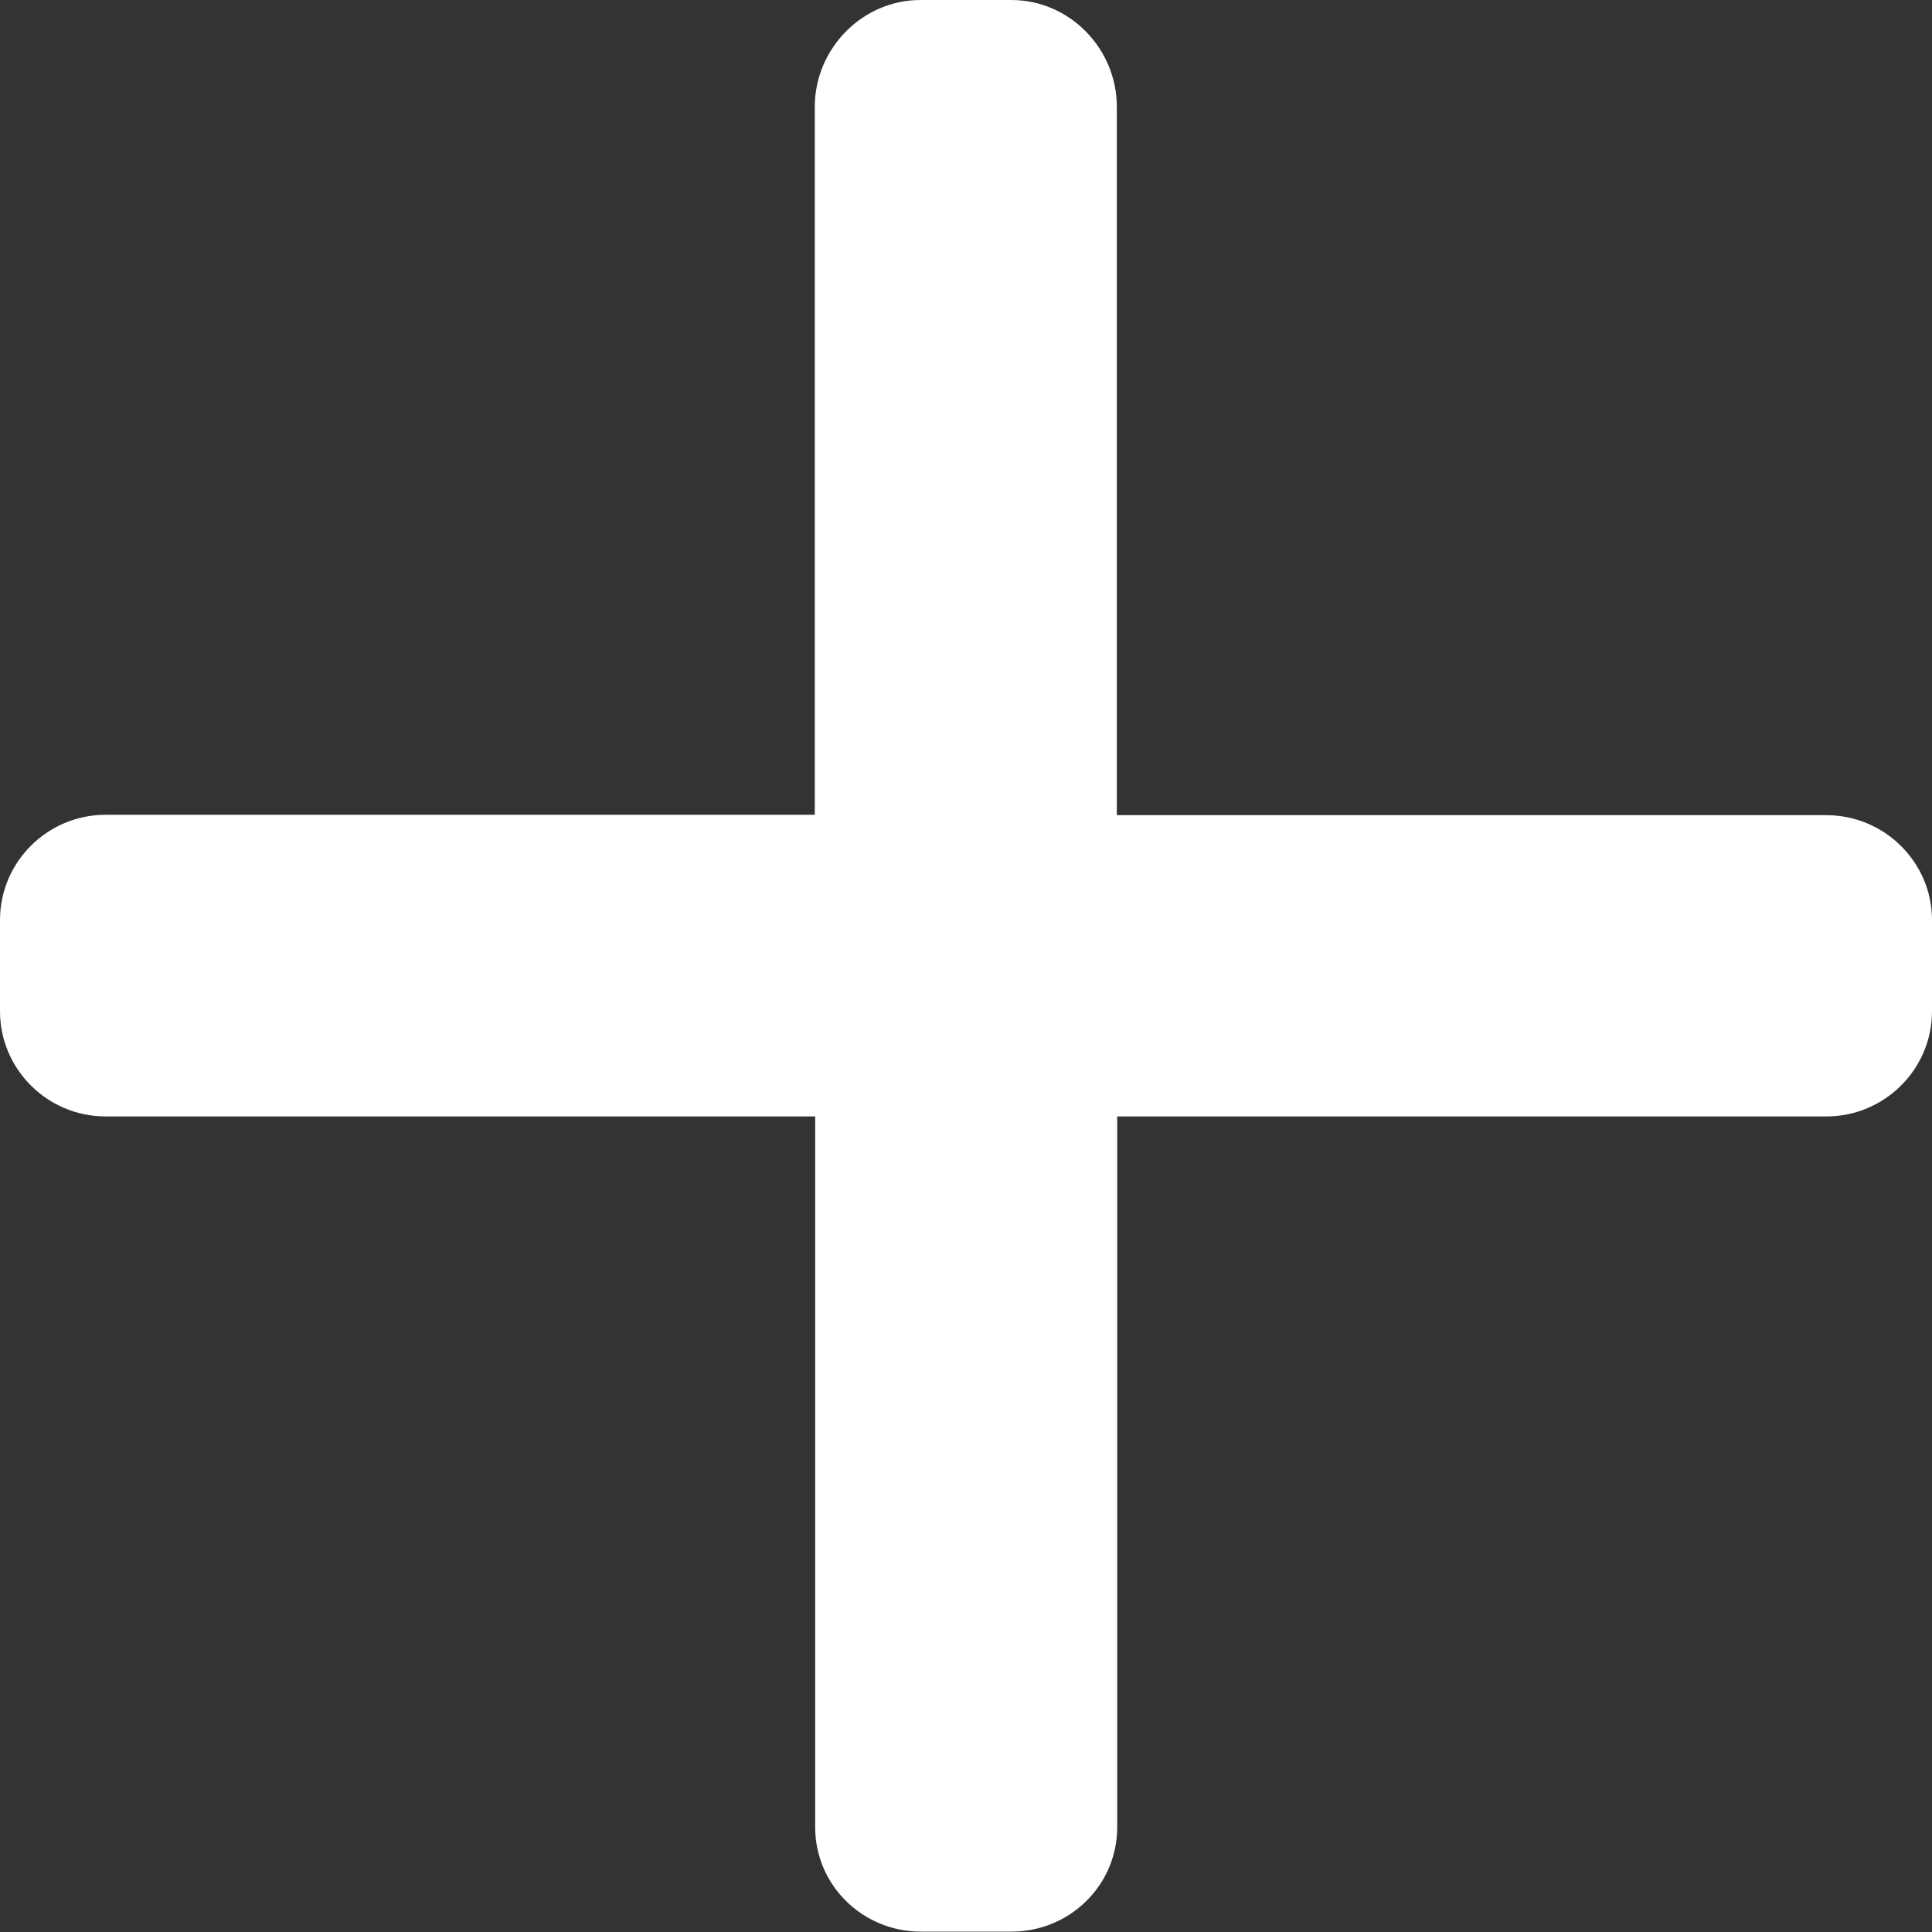
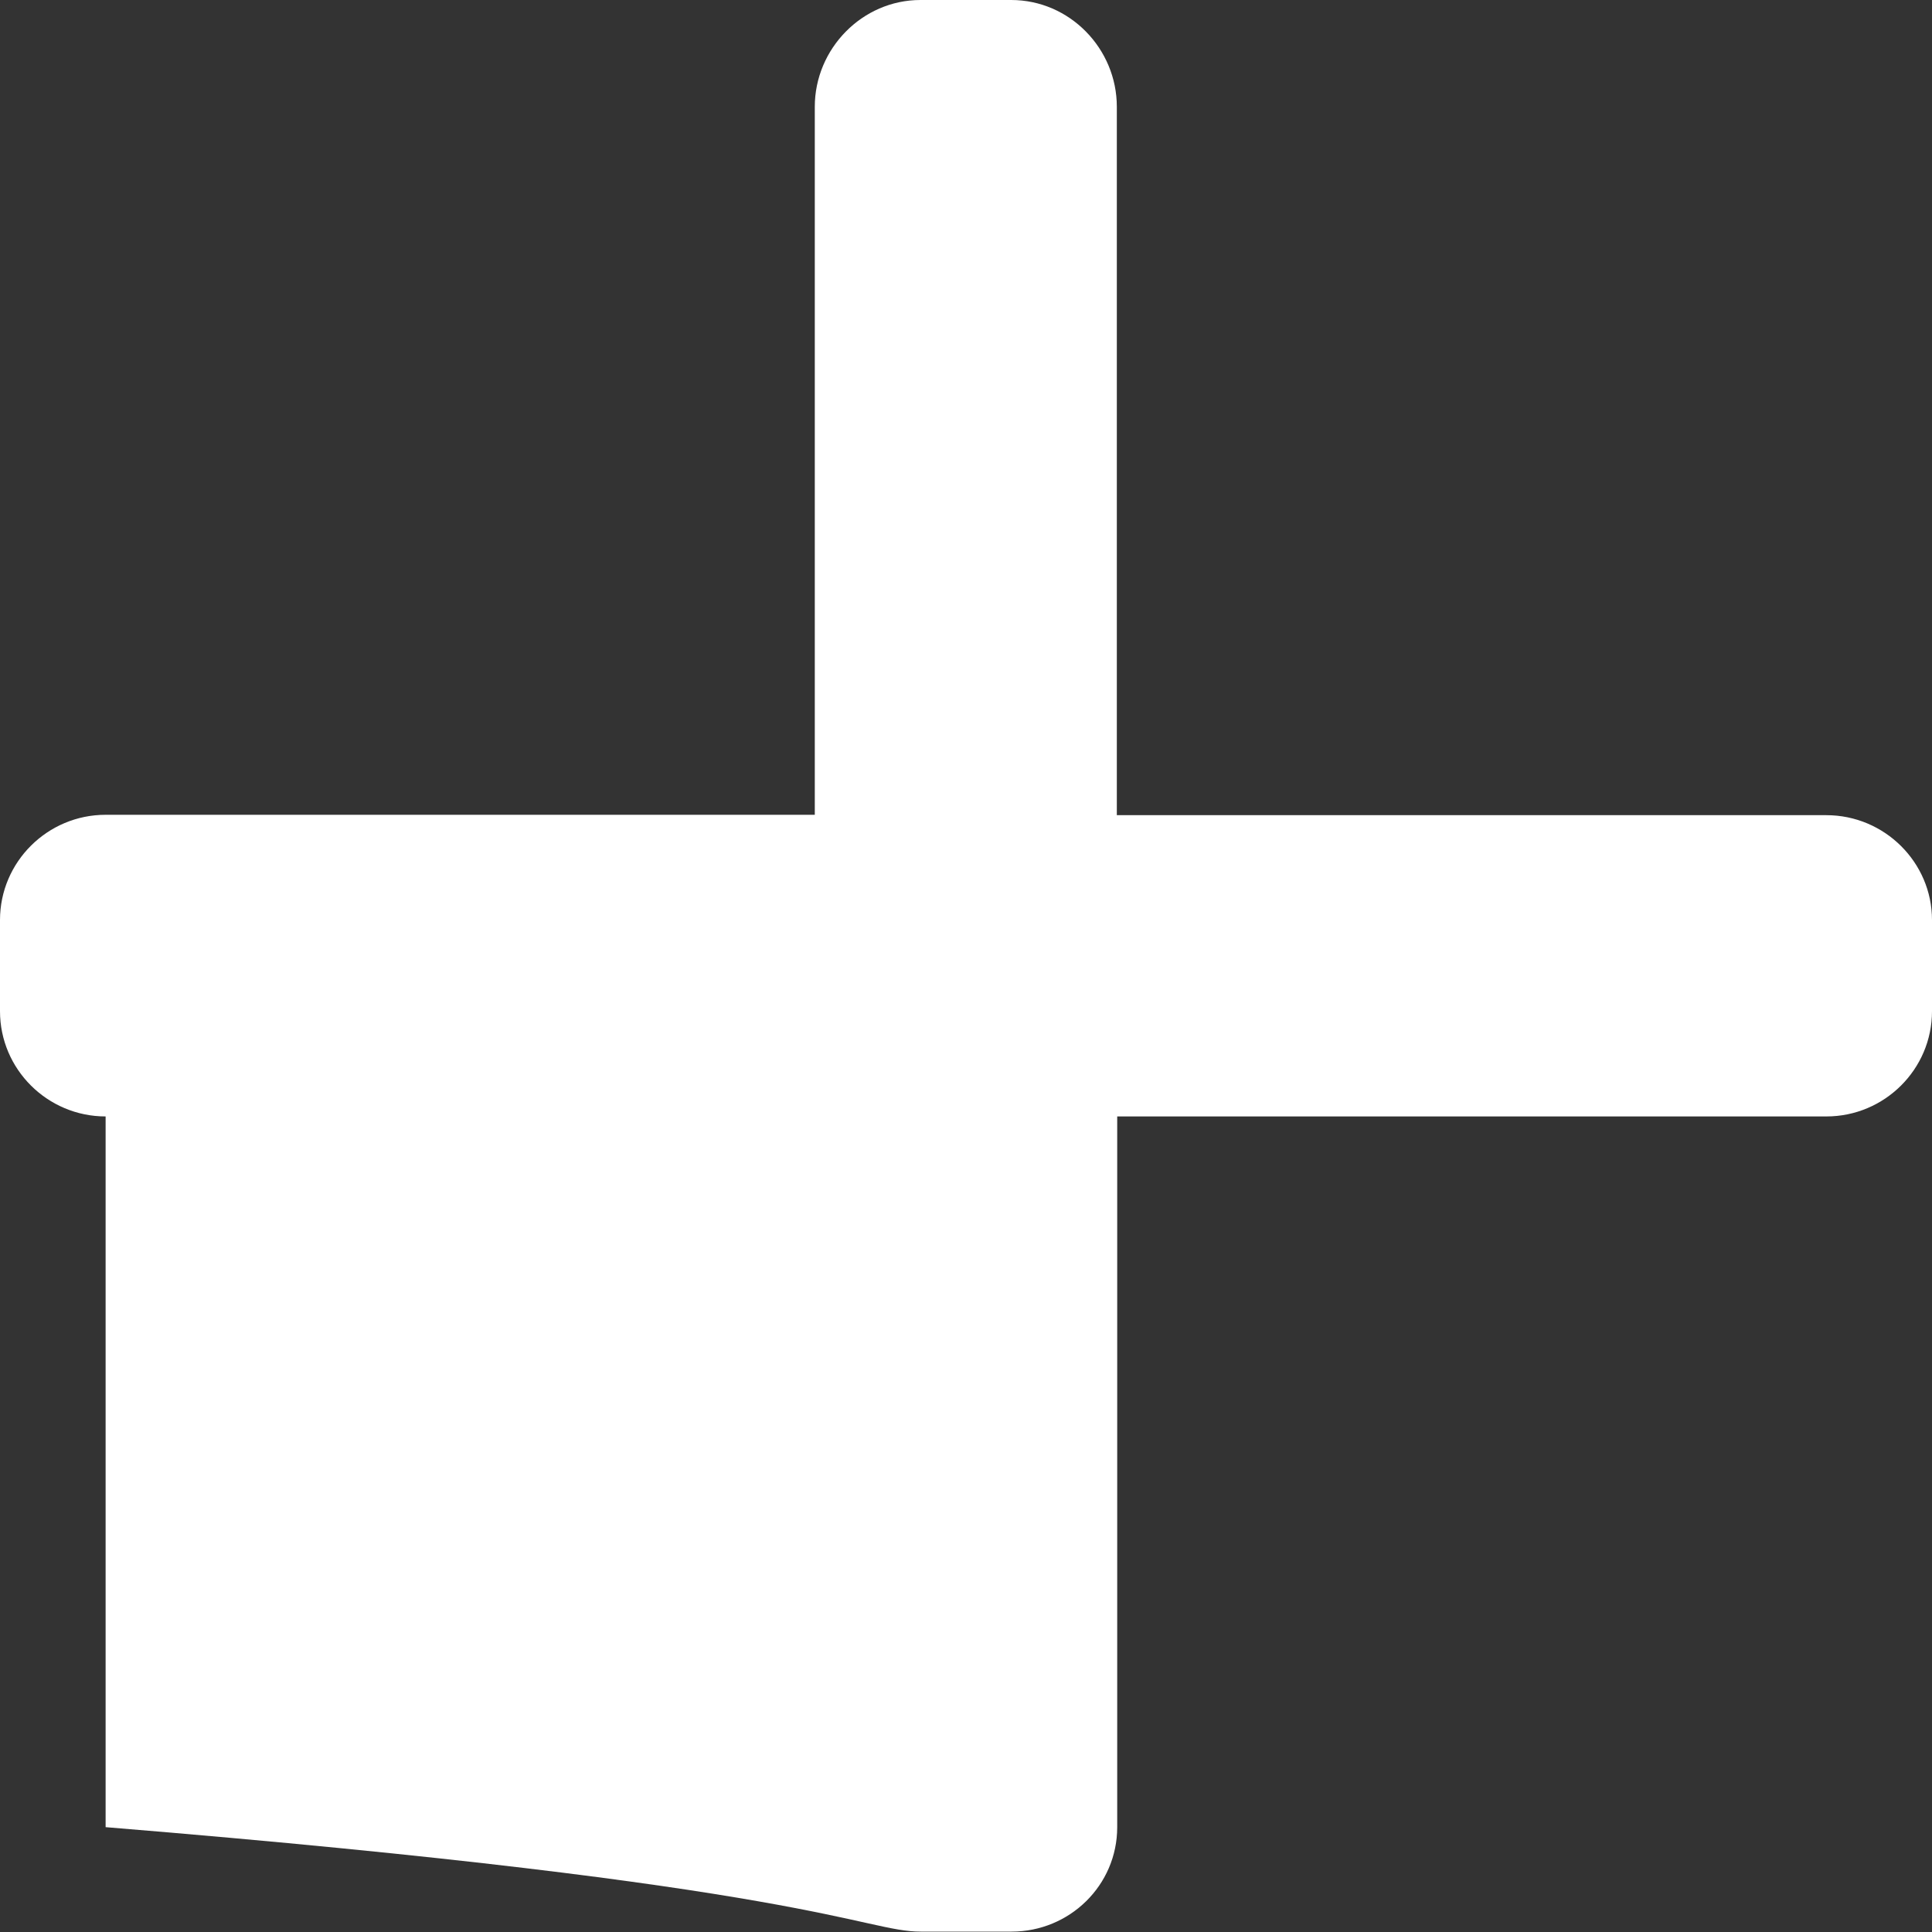
<svg xmlns="http://www.w3.org/2000/svg" width="15" height="15" viewBox="0 0 15 15" fill="none">
  <rect x="0" y="0" width="15" height="15" fill="#333333" stroke="none" />
-   <path d="M14.18 6.329H8.671V0.829C8.671 0.378 8.305 0 7.851 0H7.146C6.695 0 6.326 0.378 6.326 0.829V6.326H0.82C0.369 6.326 0 6.692 0 7.143V7.851C0 8.302 0.369 8.668 0.82 8.668H6.329V14.186C6.329 14.637 6.698 14.997 7.149 14.997H7.854C8.305 14.997 8.674 14.637 8.674 14.186V8.668H14.18C14.631 8.668 15 8.302 15 7.851V7.143C15 6.695 14.631 6.329 14.18 6.329Z" fill="white" />
+   <path d="M14.18 6.329H8.671V0.829C8.671 0.378 8.305 0 7.851 0H7.146C6.695 0 6.326 0.378 6.326 0.829V6.326H0.82C0.369 6.326 0 6.692 0 7.143V7.851C0 8.302 0.369 8.668 0.82 8.668V14.186C6.329 14.637 6.698 14.997 7.149 14.997H7.854C8.305 14.997 8.674 14.637 8.674 14.186V8.668H14.18C14.631 8.668 15 8.302 15 7.851V7.143C15 6.695 14.631 6.329 14.18 6.329Z" fill="white" />
</svg>